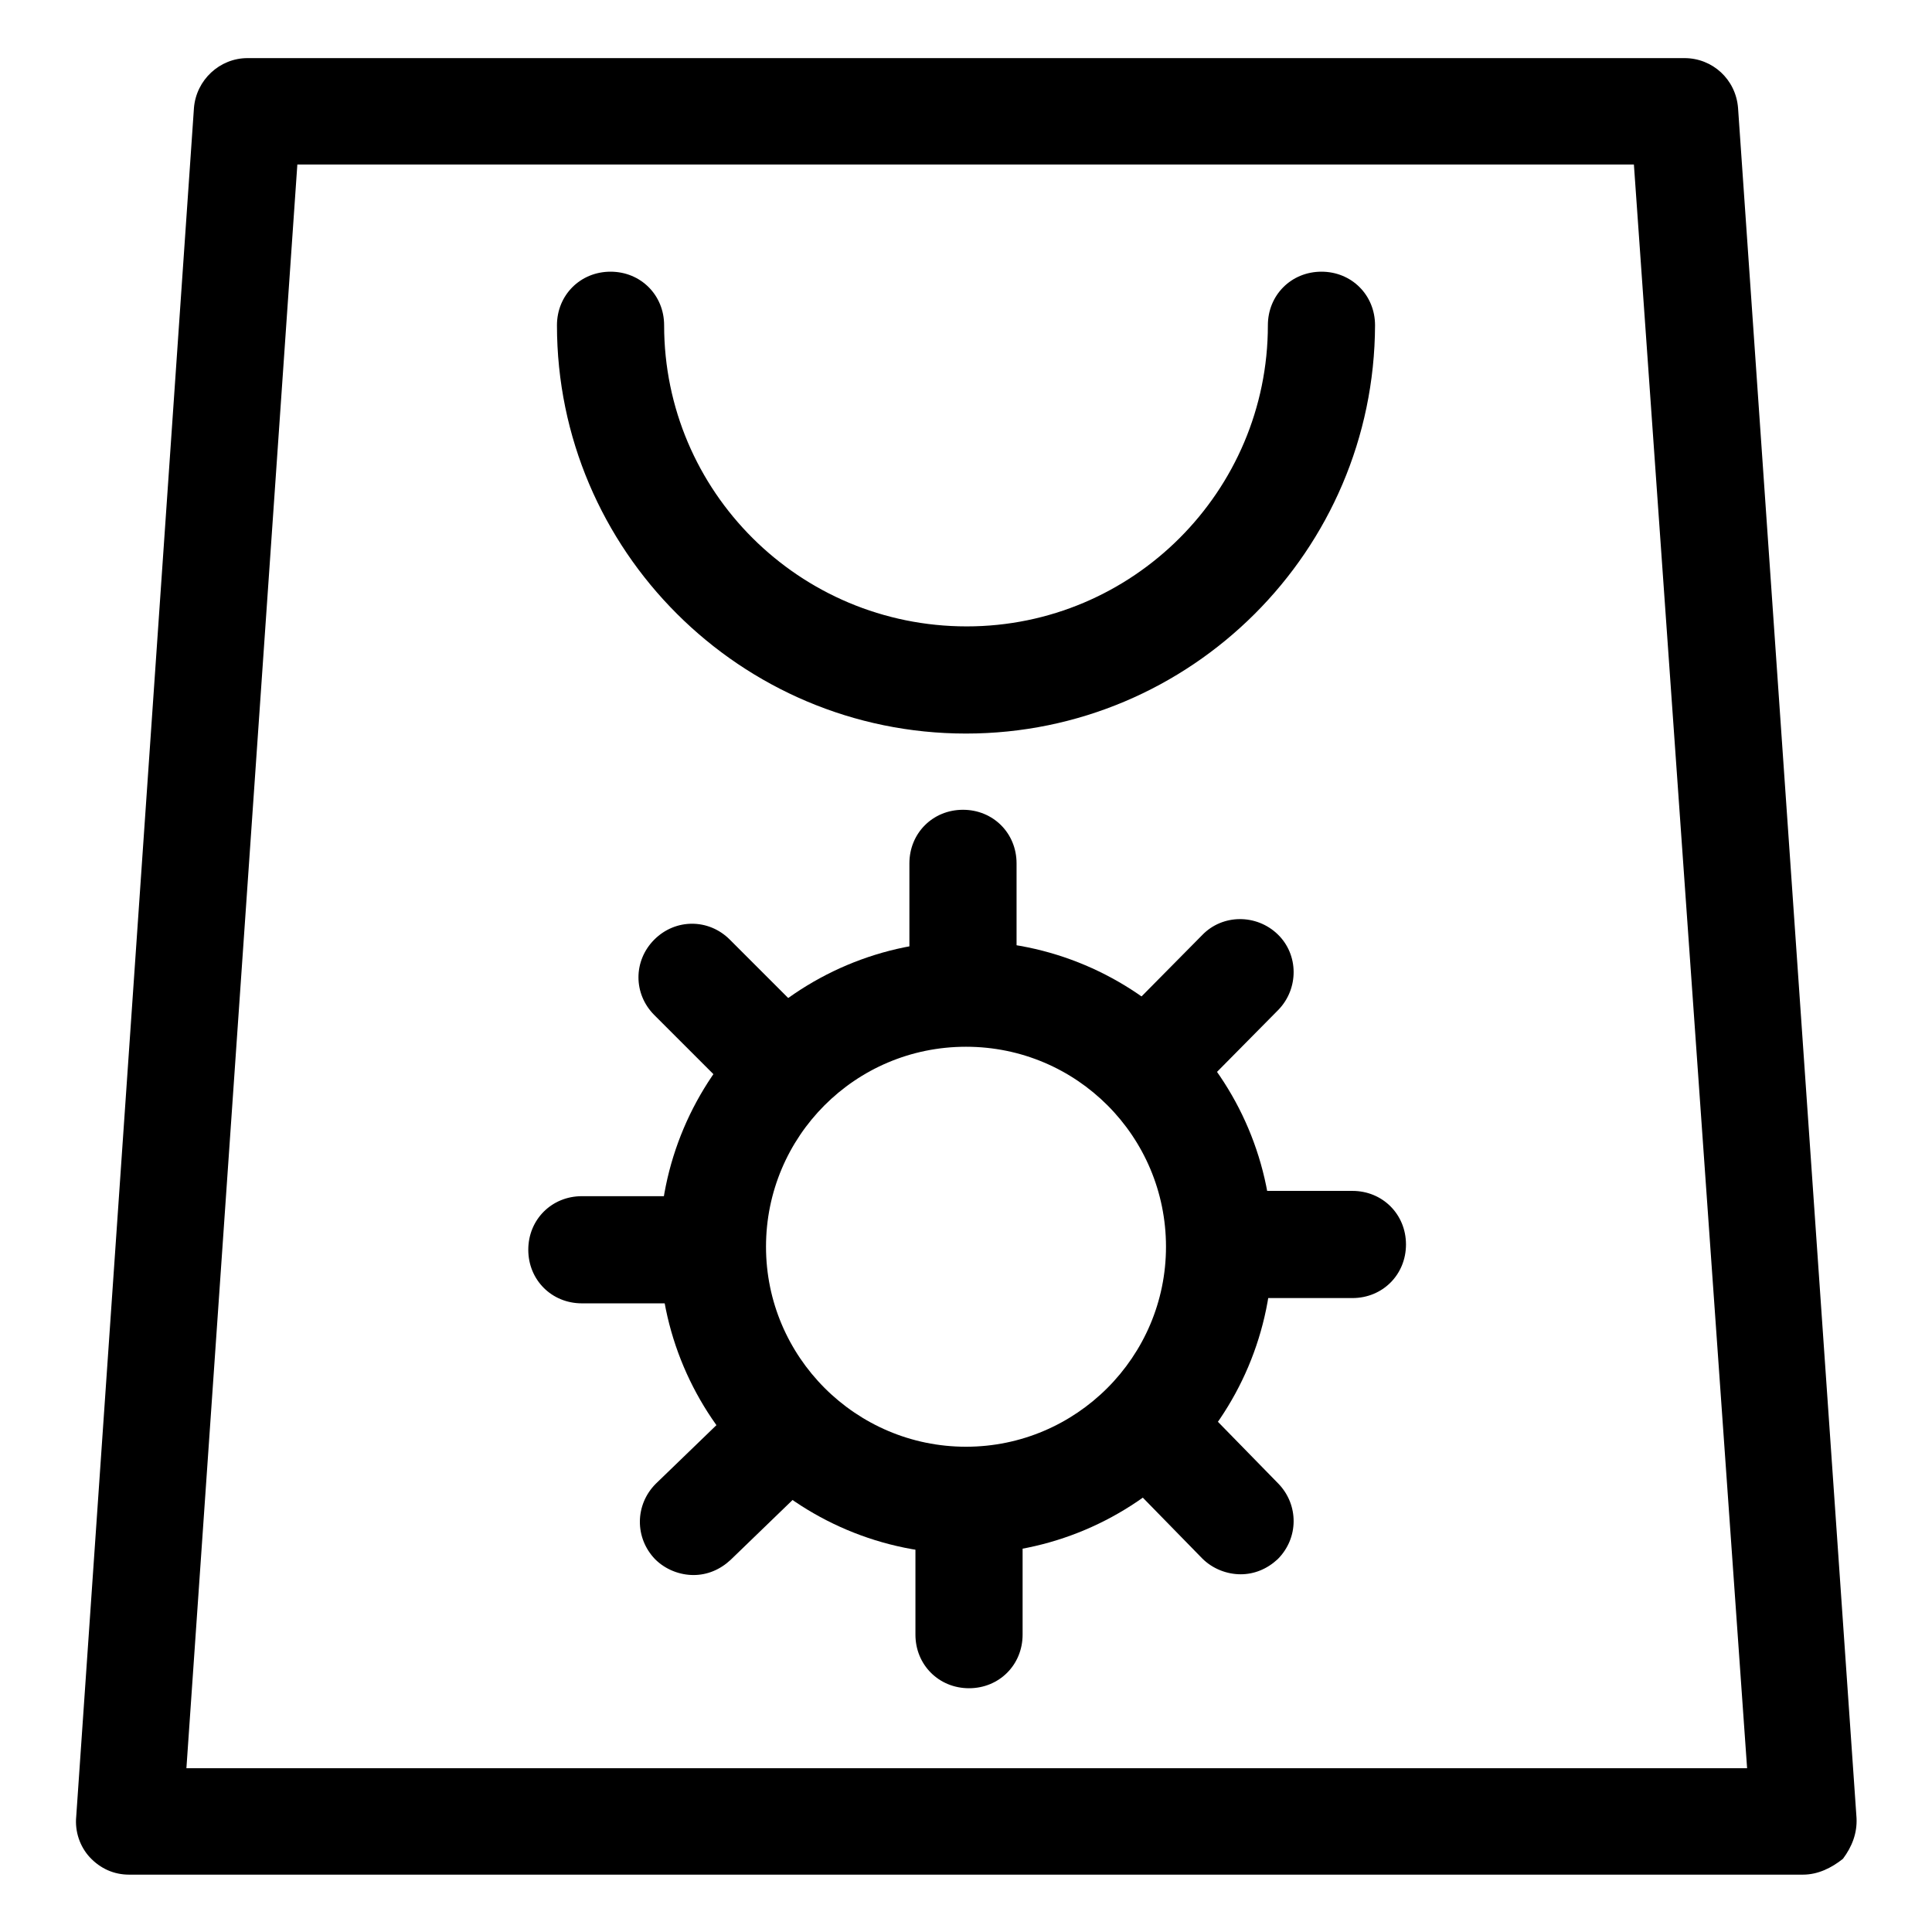
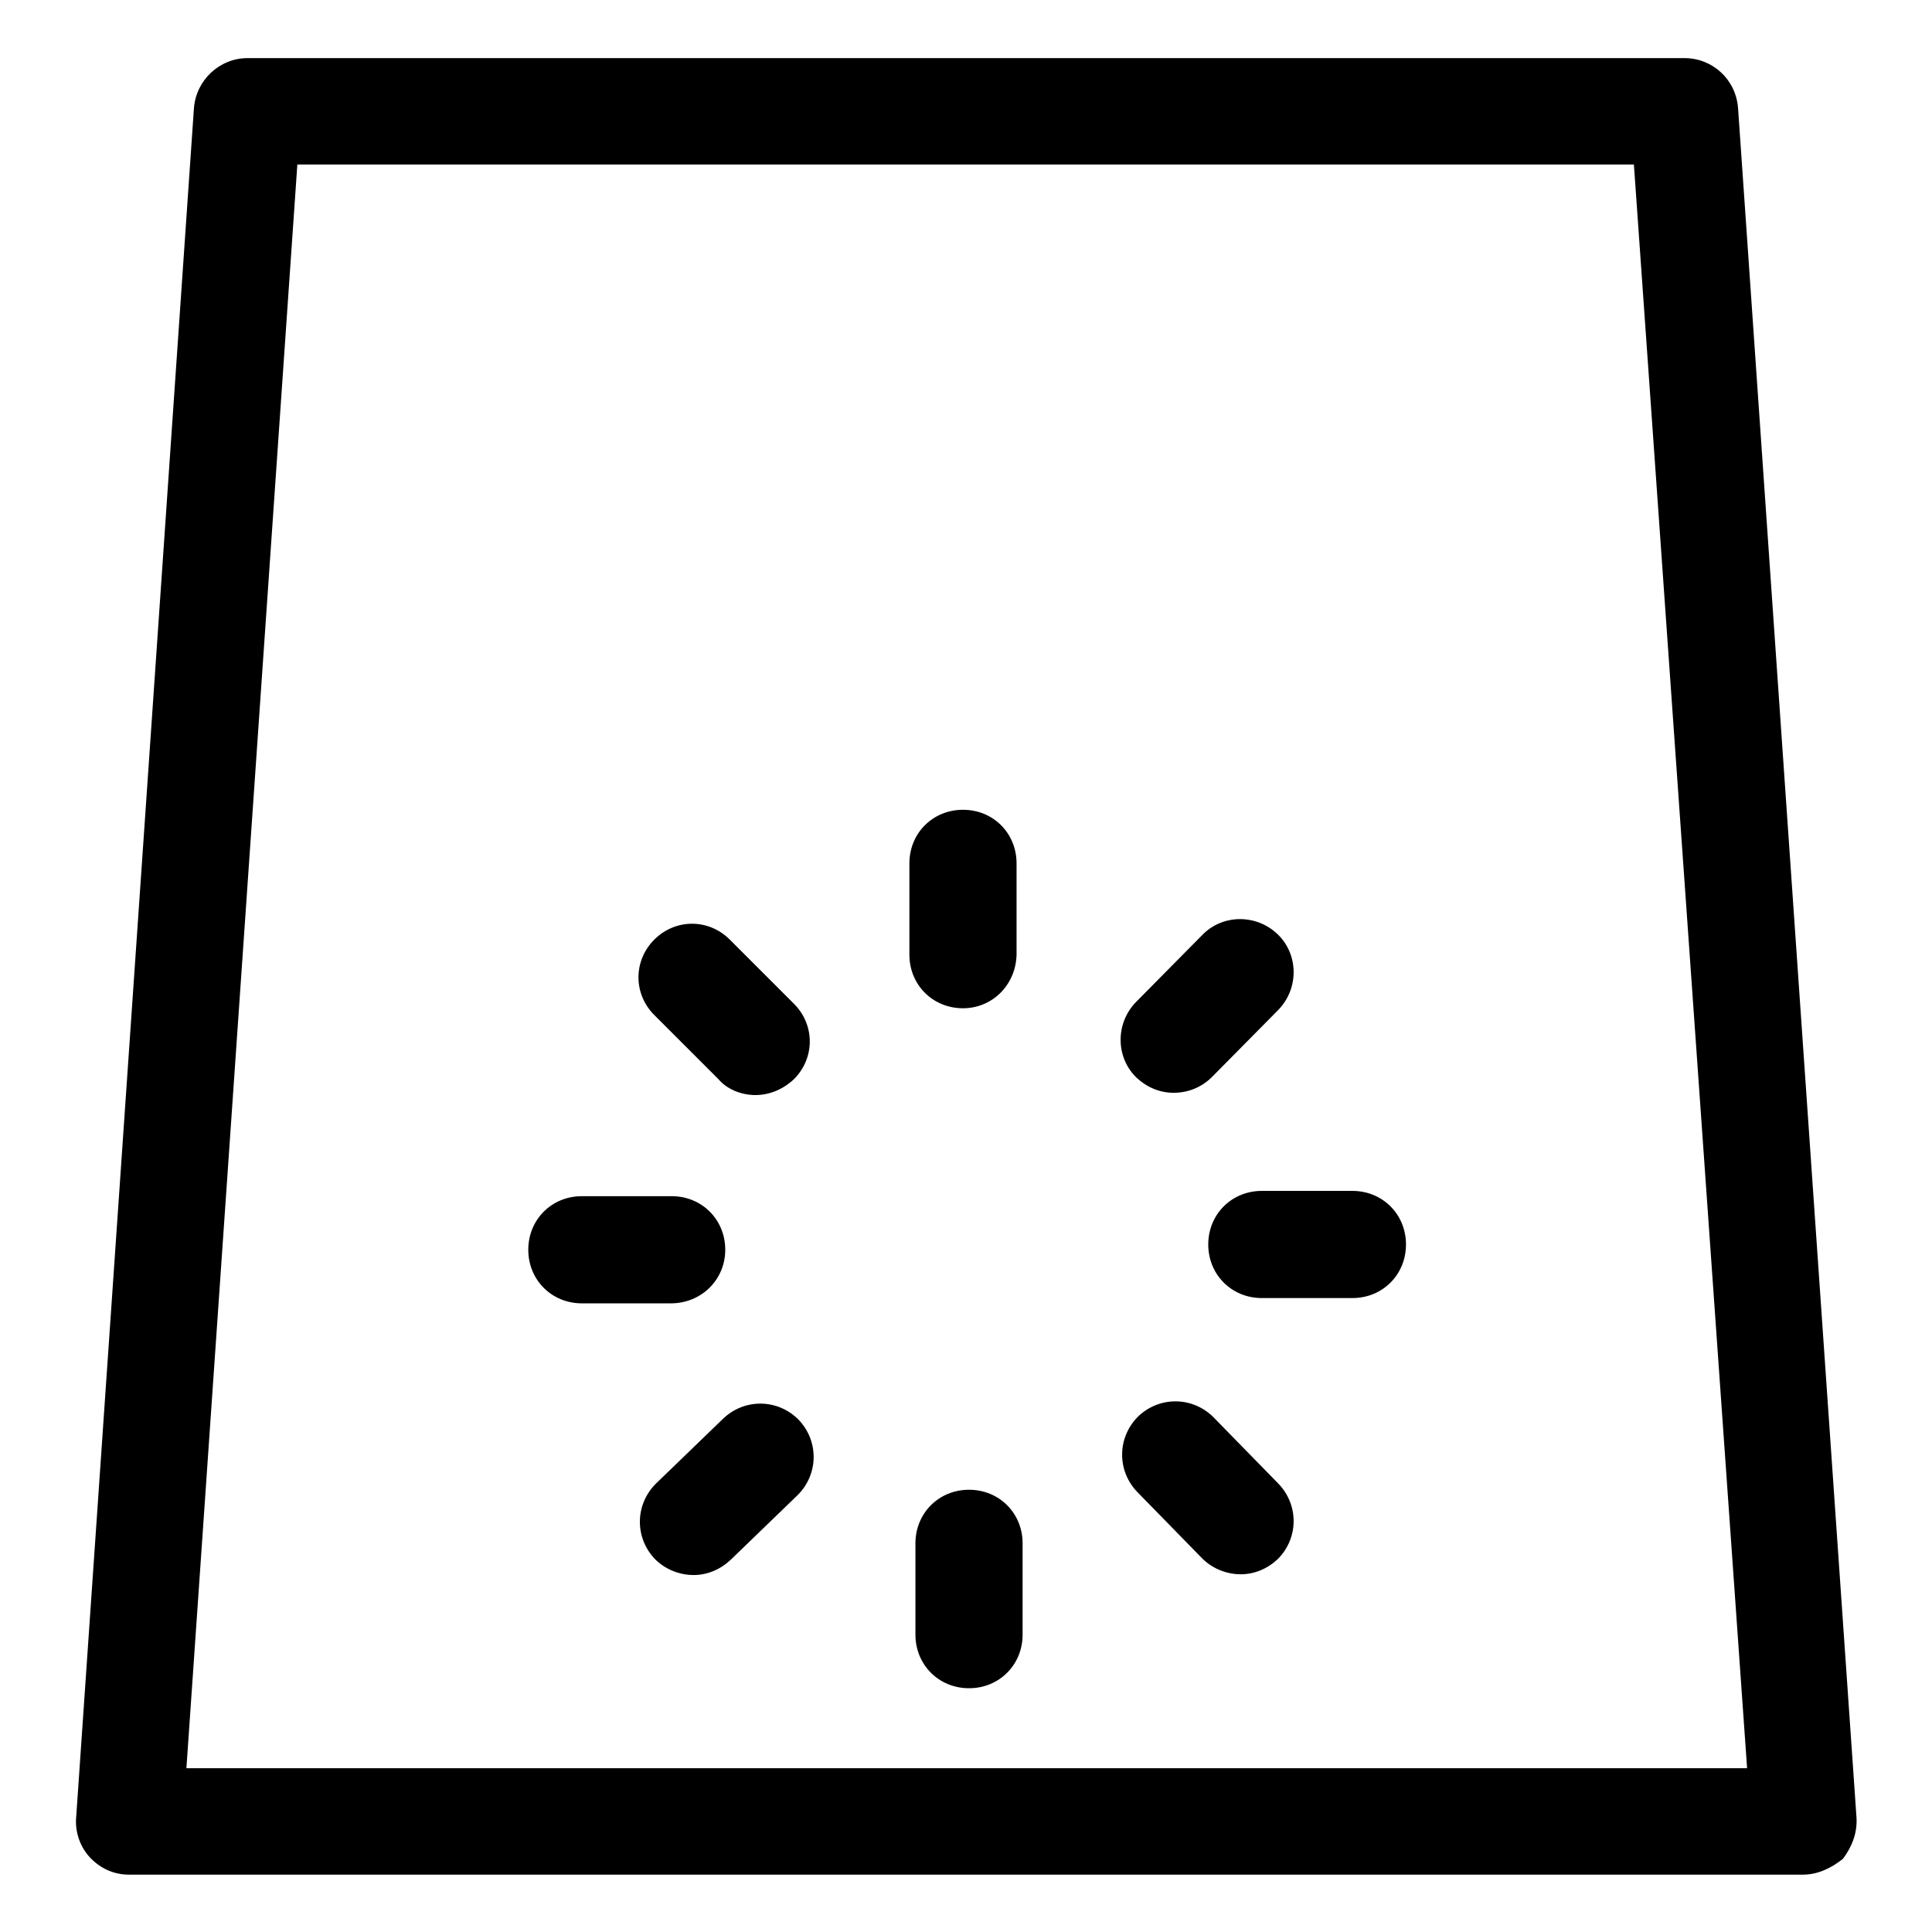
<svg xmlns="http://www.w3.org/2000/svg" version="1.1" x="0px" y="0px" viewBox="0 0 256 256" enable-background="new 0 0 256 256" xml:space="preserve">
  <g>
    <path fill="#000000" d="M238.9,248.4H17.1c-2,0-3.8-0.8-5.2-2.3c-1.3-1.4-2-3.4-1.8-5.4L25.7,14.3c0.3-3.7,3.4-6.6,7.1-6.6h190.4 c3.7,0,6.8,2.8,7.1,6.6L246,240.9c0.1,2-0.6,3.8-1.8,5.4C242.7,247.5,240.9,248.4,238.9,248.4z M24.7,234.3h206.8l-15-212.5H39.4 L24.7,234.3z" />
-     <path fill="#000000" d="M128,97.2c-29.9,0-54.2-24.3-54.2-54.1c0-4,3.1-7.1,7.1-7.1c4,0,7.1,3.1,7.1,7.1c0,22,17.9,39.9,40.1,39.9 c22,0,39.9-17.9,39.9-39.9c0-4,3.1-7.1,7.1-7.1c4,0,7.1,3.1,7.1,7.1C182.1,73,157.8,97.2,128,97.2L128,97.2z M128,205.9 c-22.4,0-40.6-18.2-40.6-40.6s18.2-40.6,40.6-40.6c22.4,0,40.6,18.2,40.6,40.6S150.4,205.9,128,205.9z M128,138.7 c-14.7,0-26.5,11.9-26.5,26.5s11.9,26.5,26.5,26.5s26.5-11.9,26.5-26.5S142.7,138.7,128,138.7z" />
    <path fill="#000000" d="M127.6,133.6c-4,0-7.1-3.1-7.1-7.1v-12.1c0-4,3.1-7.1,7.1-7.1c4,0,7.1,3.1,7.1,7.1v12.1 C134.6,130.5,131.5,133.6,127.6,133.6z M100.1,145.1c-1.8,0-3.7-0.7-4.9-2.1l-8.5-8.5c-2.8-2.8-2.8-7.2,0-10s7.2-2.8,10,0l8.5,8.5 c2.8,2.8,2.8,7.2,0,10C103.7,144.4,101.9,145.1,100.1,145.1z M88.9,172.7H77.1c-4,0-7.1-3.1-7.1-7.1s3.1-7.1,7.1-7.1h11.9 c4,0,7.1,3.1,7.1,7.1S92.9,172.7,88.9,172.7z M91.9,208.7c-1.8,0-3.7-0.7-5.1-2.1c-2.7-2.8-2.7-7.2,0.1-10l8.9-8.6 c2.8-2.7,7.2-2.7,10,0.1c2.7,2.8,2.7,7.2-0.1,10l-8.9,8.6C95.4,208,93.7,208.7,91.9,208.7L91.9,208.7z M128.4,223.7 c-4,0-7.1-3.1-7.1-7.1v-12.1c0-4,3.1-7.1,7.1-7.1s7.1,3.1,7.1,7.1v12.1C135.5,220.6,132.4,223.7,128.4,223.7L128.4,223.7z  M164.4,208.6c-1.8,0-3.7-0.7-5.1-2.1l-8.6-8.8c-2.7-2.8-2.7-7.2,0.1-10c2.8-2.7,7.2-2.7,10,0.1l8.6,8.8c2.7,2.8,2.7,7.2-0.1,10 C167.9,207.9,166.2,208.6,164.4,208.6L164.4,208.6z M179.2,172h-12c-4,0-7.1-3.1-7.1-7.1c0-4,3.1-7.1,7.1-7.1h12 c4,0,7.1,3.1,7.1,7.1C186.3,168.9,183.2,172,179.2,172z M155.5,144.8c-1.8,0-3.5-0.7-4.9-2c-2.8-2.7-2.8-7.2-0.1-10l8.8-8.9 c2.7-2.8,7.2-2.8,10-0.1c2.8,2.7,2.8,7.2,0.1,10l-8.8,8.9C159.2,144.1,157.4,144.8,155.5,144.8L155.5,144.8z" />
  </g>
</svg>